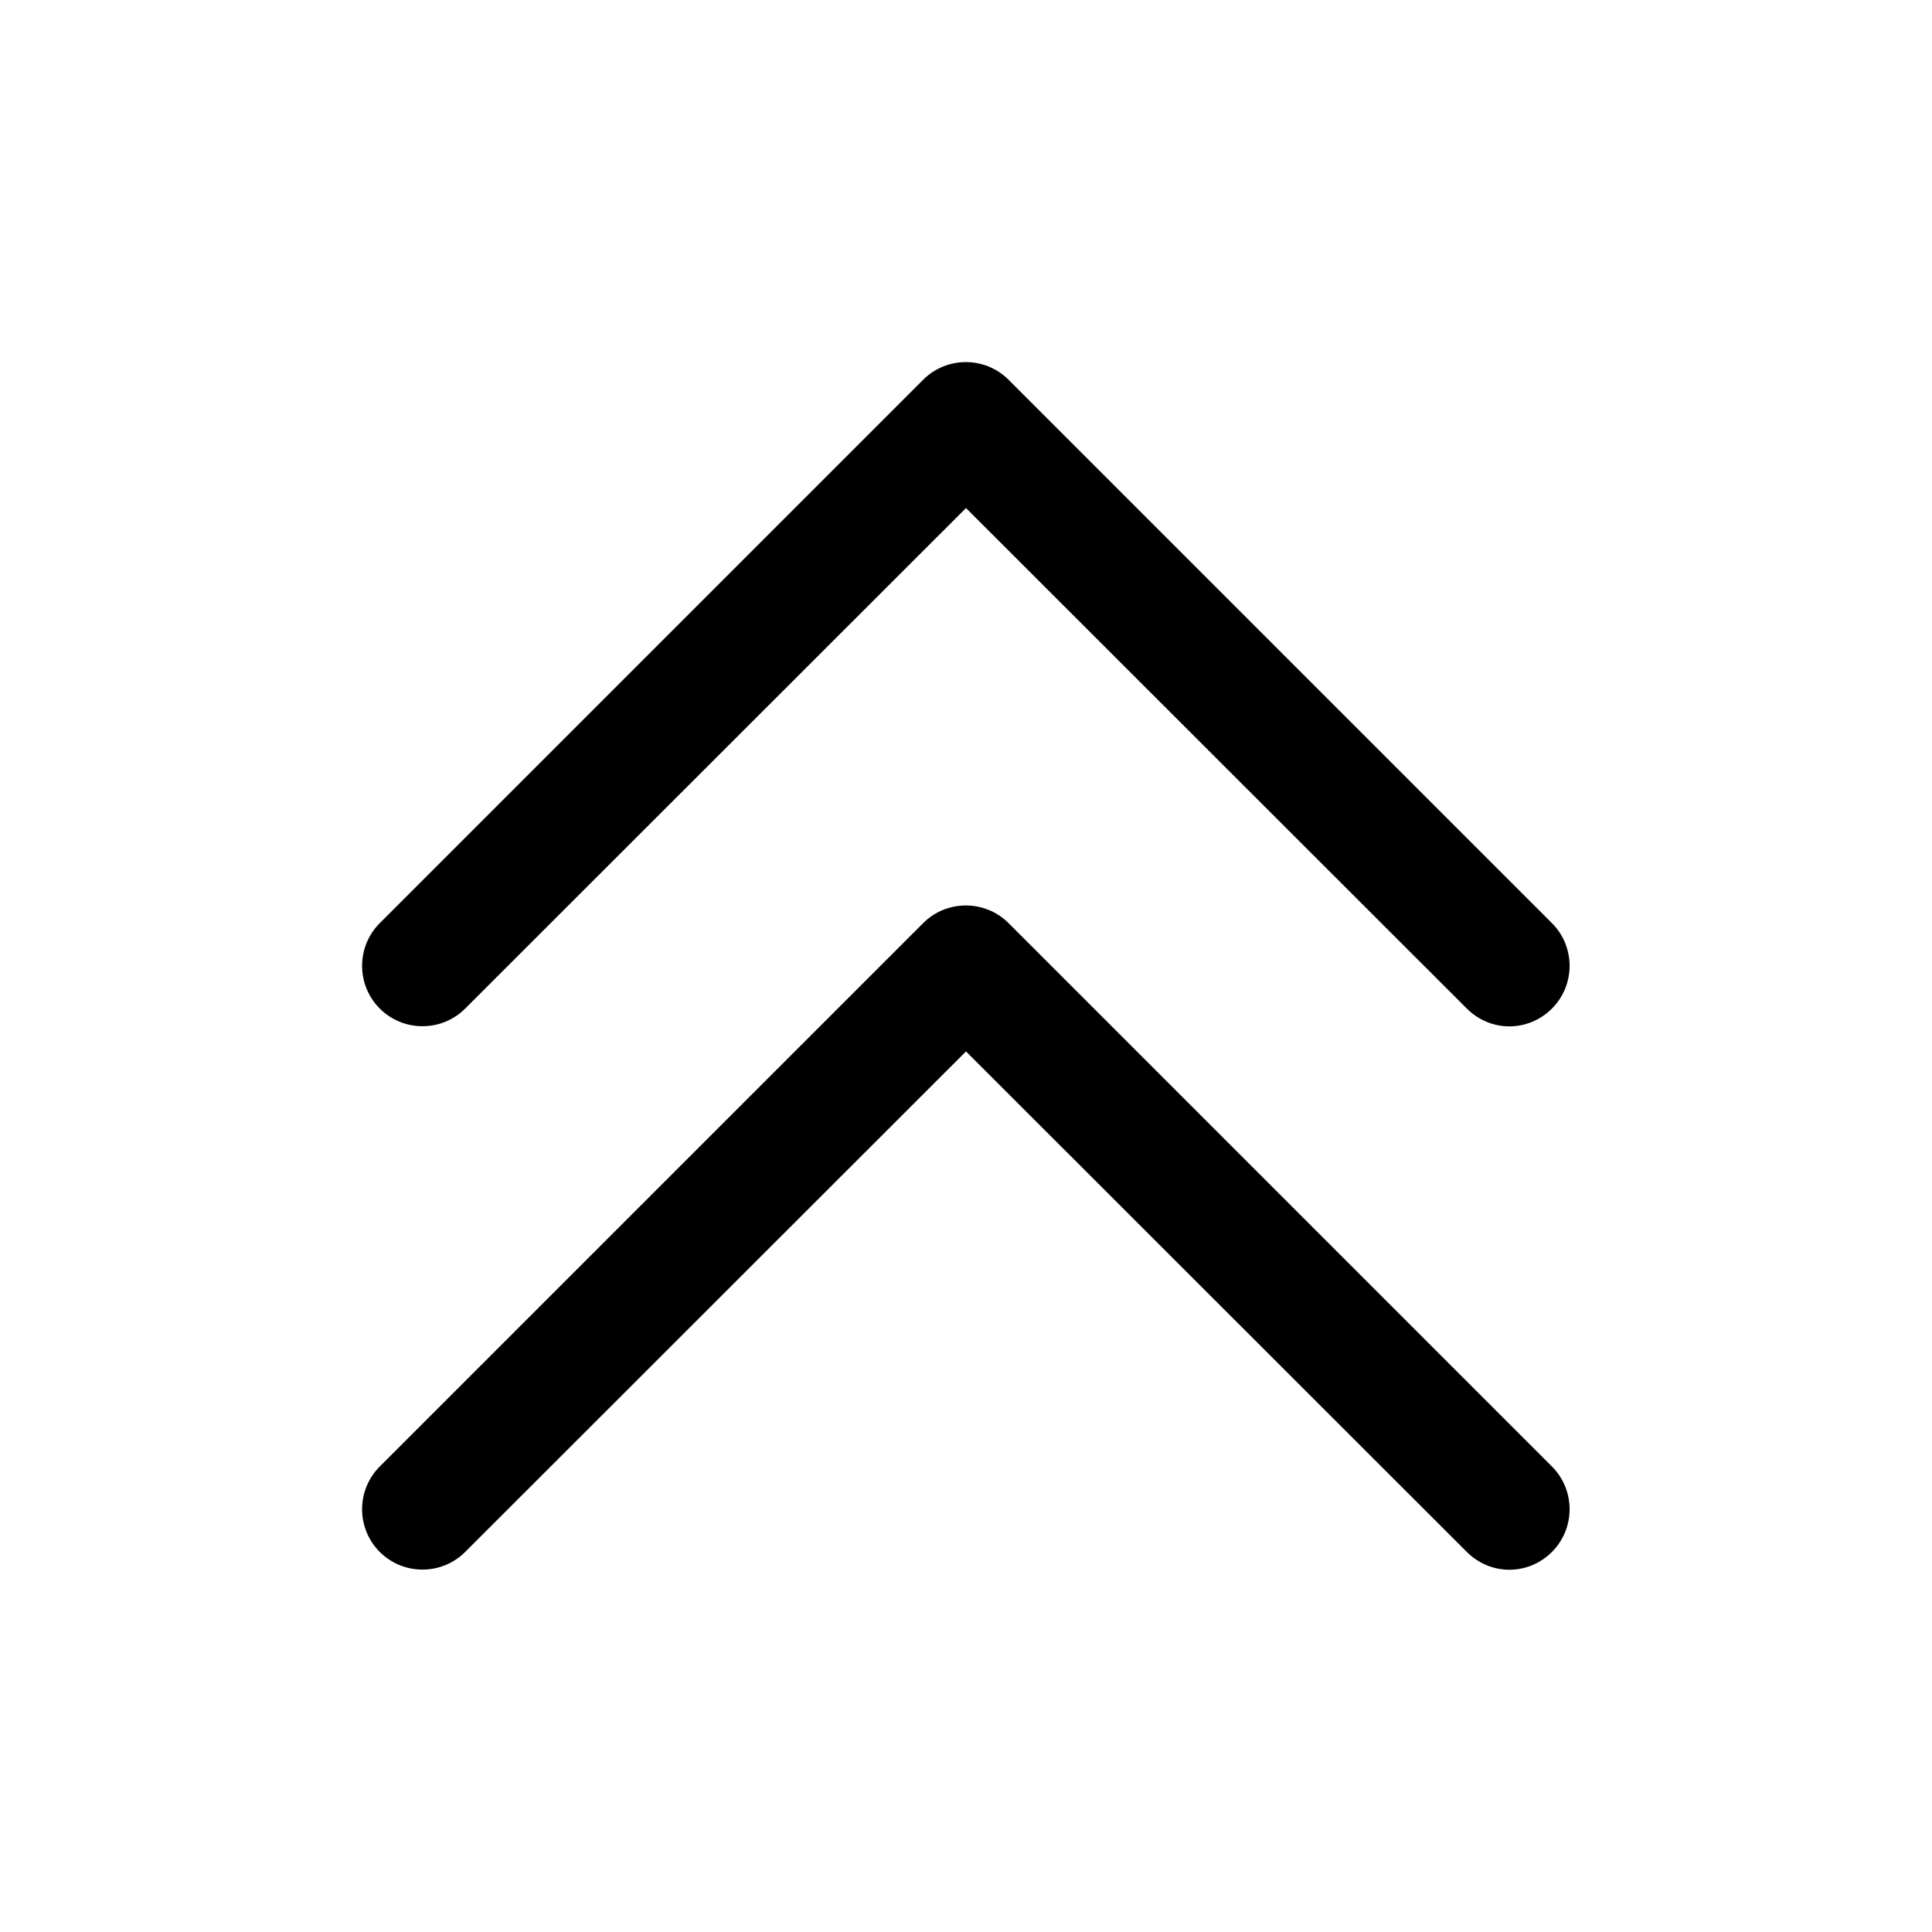
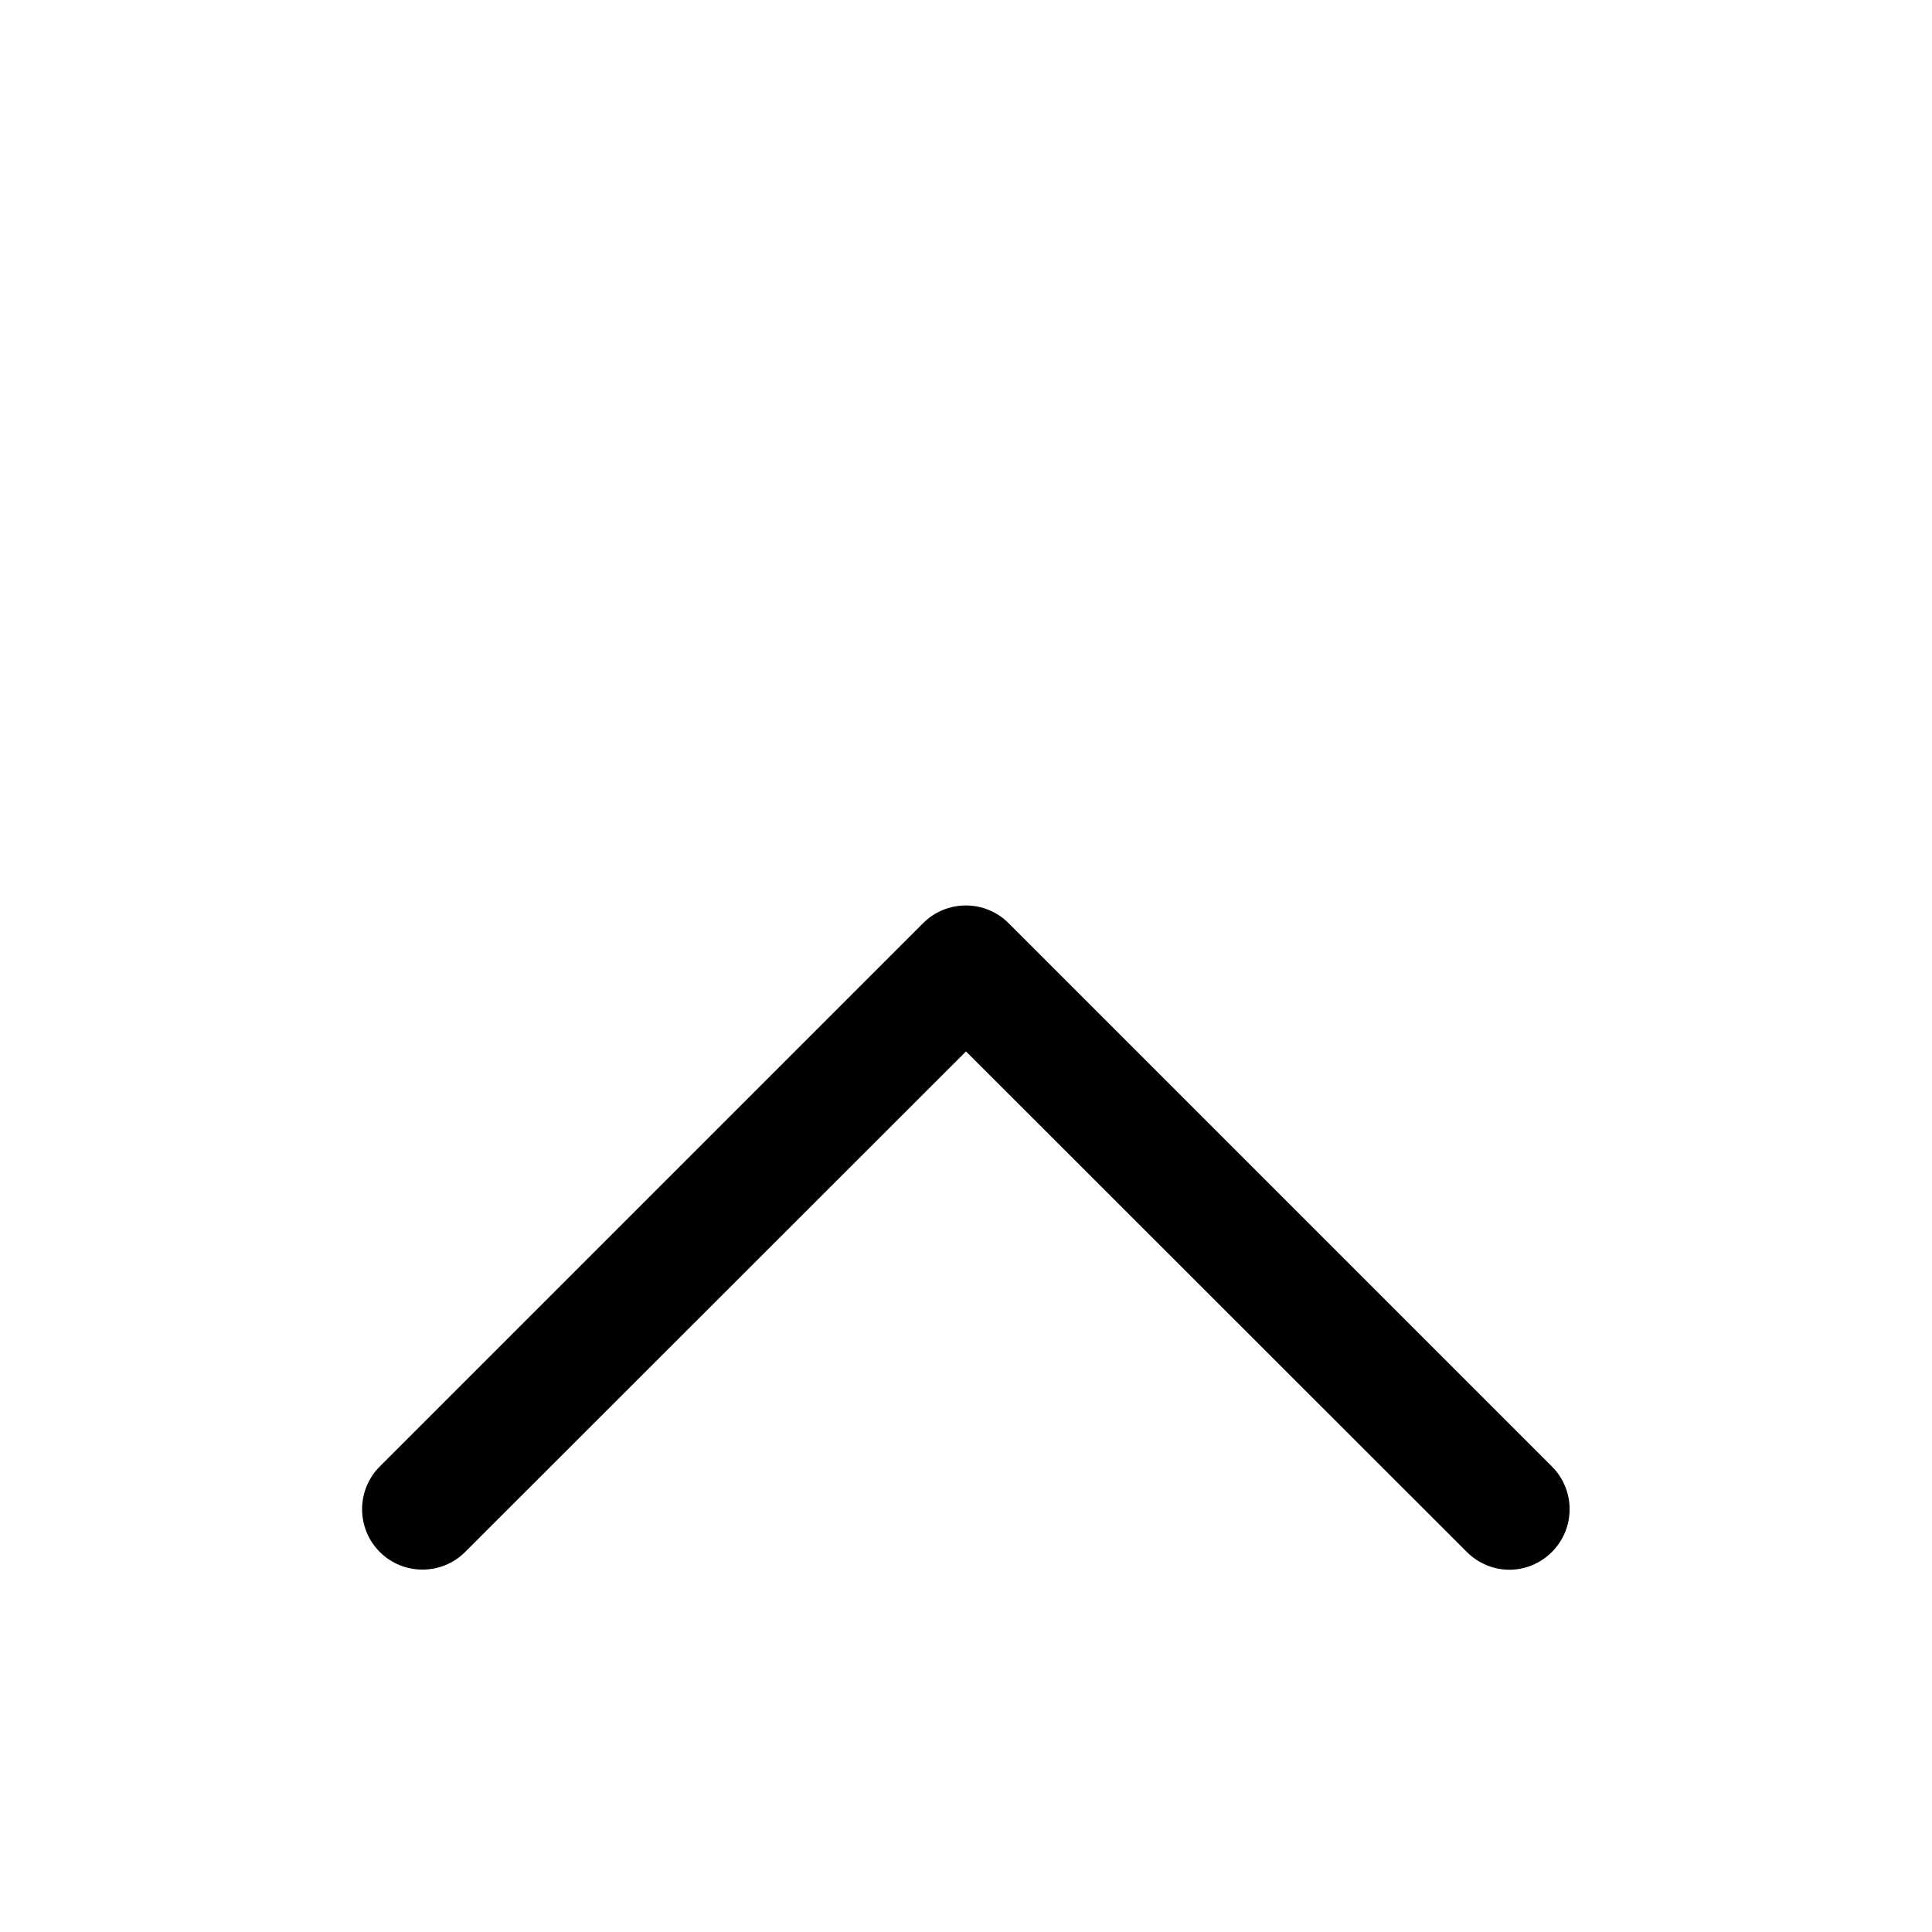
<svg xmlns="http://www.w3.org/2000/svg" width="64" height="64" viewBox="0 0 64 64" fill="none">
  <path d="M50 52C49.49 52 48.98 51.8 48.59 51.41L32 34.83L15.41 51.41C14.63 52.19 13.36 52.19 12.58 51.41C11.8 50.63 11.8 49.36 12.58 48.58L30.58 30.58C31.36 29.8 32.63 29.8 33.41 30.58L51.41 48.58C52.19 49.36 52.19 50.63 51.41 51.41C51.02 51.8 50.51 52 50 52Z" fill="black" />
-   <path d="M50 34C49.49 34 48.98 33.8 48.59 33.41L32 16.83L15.41 33.41C14.63 34.19 13.36 34.19 12.58 33.41C11.8 32.63 11.8 31.36 12.58 30.58L30.58 12.58C31.36 11.8 32.63 11.8 33.41 12.58L51.41 30.58C52.19 31.36 52.19 32.63 51.41 33.41C51.02 33.8 50.51 34 50 34Z" fill="black" />
</svg>